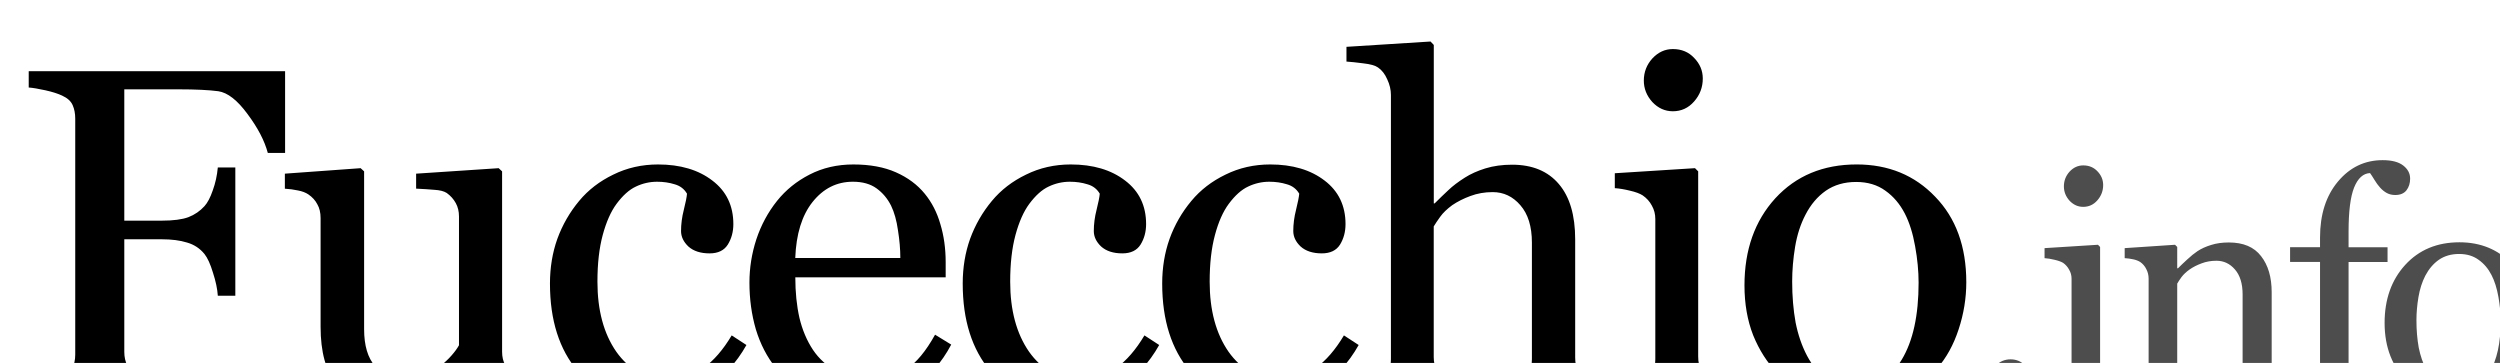
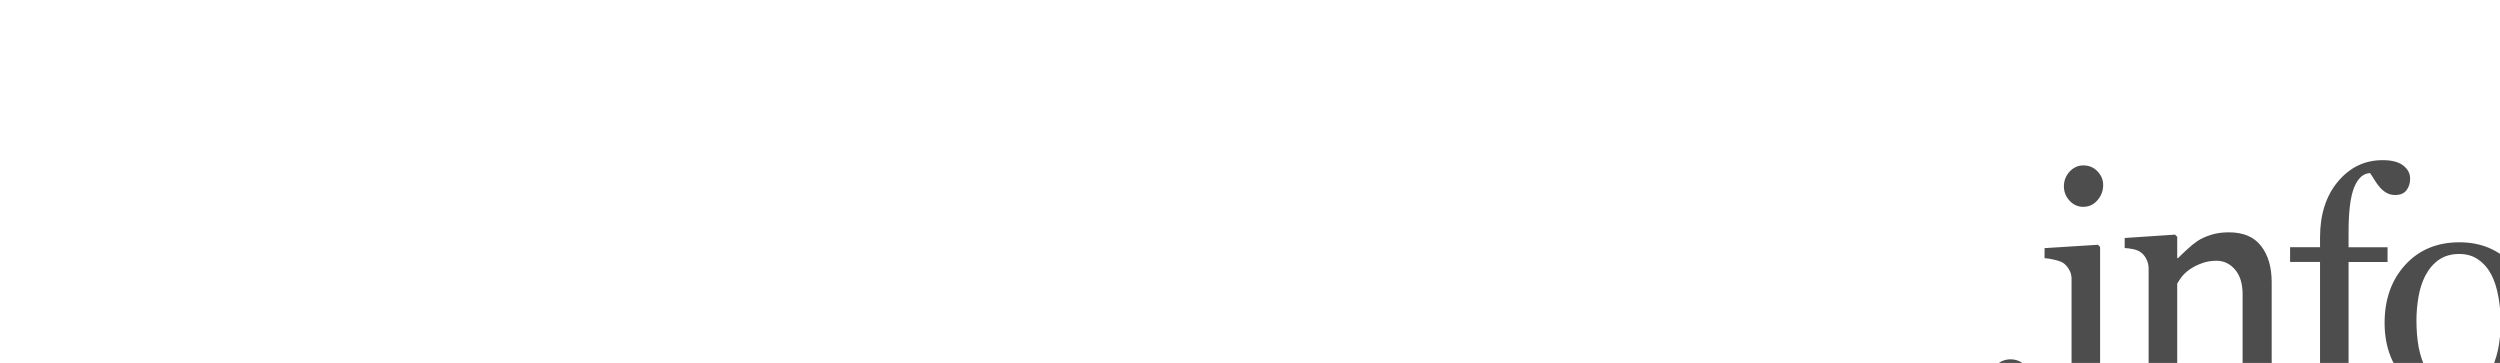
<svg xmlns="http://www.w3.org/2000/svg" width="42.462" height="6.164" viewBox="0 0 11.235 1.631">
  <g fill-rule="evenodd" stroke-dasharray=".2 .2" stroke-dashoffset=".2" stroke-linecap="round" stroke-linejoin="round" stroke-width=".2" aria-label="Fucecchio.info">
-     <path d="M312.668 450.179h-.293q-.082-.309-.344-.66-.258-.352-.496-.387-.12-.016-.289-.024-.164-.008-.375-.008h-.93v2.227h.637q.29 0 .45-.059.16-.062.273-.187.078-.086.14-.266.067-.183.086-.39h.297v2.175h-.297q-.011-.171-.082-.39-.066-.219-.144-.317-.117-.144-.297-.195-.176-.055-.426-.055h-.637v1.91q0 .13.051.231.051.102.18.164.058.027.254.066.195.04.297.043v.278h-2.403v-.278l.313-.023q.195-.02.254-.047.117-.05.168-.148.054-.102.054-.242v-4q0-.13-.043-.227-.043-.102-.18-.164-.105-.05-.284-.09-.176-.039-.282-.047v-.277h4.348zm4.27 4.086-1.254.086-.059-.055v-.488h-.023q-.094.097-.211.21-.118.11-.27.2-.176.105-.34.16-.164.055-.465.055-.511 0-.78-.332-.266-.336-.266-.973v-1.844q0-.14-.055-.234-.05-.098-.152-.168-.07-.047-.176-.067-.106-.023-.223-.03v-.255l1.285-.093.059.054v2.676q0 .418.187.629.188.21.45.21.214 0 .382-.066t.282-.156q.105-.082.183-.172.082-.093.125-.172v-2.183q0-.129-.054-.227-.055-.101-.153-.172-.07-.046-.21-.054-.137-.012-.31-.02v-.254l1.4-.093.058.054v3.059q0 .133.054.227.055.093.153.16.07.043.168.058.097.012.215.016zm2.003.172q-.836 0-1.308-.555-.473-.555-.473-1.488 0-.407.125-.758.13-.356.371-.645.23-.277.578-.445.348-.172.758-.172.567 0 .922.273.356.27.356.739 0 .195-.094.347-.094.149-.309.149-.23 0-.36-.117-.124-.118-.124-.262 0-.176.047-.36.047-.187.054-.273-.07-.121-.21-.16-.137-.043-.297-.043-.188 0-.36.082-.168.078-.328.293-.144.195-.234.527-.09.332-.09.793 0 .727.32 1.188.324.457.848.457.379 0 .633-.184.257-.183.476-.55l.25.163q-.258.461-.68.73-.421.27-.87.27zm5.024-1.008q-.242.46-.649.734-.406.274-.933.274-.465 0-.817-.165-.347-.164-.574-.445-.226-.281-.34-.656-.109-.375-.109-.793 0-.375.117-.734.121-.364.352-.653.222-.277.55-.445.333-.172.743-.172.422 0 .722.133.301.133.489.363.18.219.265.516.09.297.09.644v.258h-2.55q0 .379.07.688.074.308.23.543.152.226.398.359.247.129.586.129.348 0 .598-.16.254-.164.488-.586zm-.863-1.469q0-.219-.04-.469-.035-.25-.117-.418-.09-.18-.246-.293-.156-.113-.402-.113-.41 0-.684.344-.27.34-.293.949zm2.84 2.477q-.837 0-1.31-.555-.472-.555-.472-1.488 0-.407.125-.758.13-.356.371-.645.23-.277.578-.445.348-.172.758-.172.567 0 .922.273.356.27.356.739 0 .195-.094.347-.094.149-.309.149-.23 0-.36-.117-.124-.118-.124-.262 0-.176.047-.36.047-.187.054-.273-.07-.121-.21-.16-.137-.043-.297-.043-.188 0-.36.082-.168.078-.328.293-.144.195-.234.527-.09.332-.09.793 0 .727.32 1.188.324.457.848.457.379 0 .633-.184.257-.183.476-.55l.25.163q-.258.461-.68.73-.421.27-.87.27zm3.382 0q-.836 0-1.308-.555-.473-.555-.473-1.488 0-.407.125-.758.129-.356.371-.645.23-.277.578-.445.348-.172.758-.172.566 0 .922.273.355.27.355.739 0 .195-.093.347-.094.149-.309.149-.23 0-.36-.117-.124-.118-.124-.262 0-.176.047-.36.046-.187.054-.273-.07-.121-.21-.16-.137-.043-.298-.043-.187 0-.359.082-.168.078-.328.293-.145.195-.234.527-.09.332-.09.793 0 .727.32 1.188.324.457.848.457.379 0 .633-.184.257-.183.476-.55l.25.163q-.258.461-.68.73-.421.27-.87.27zm5.785-.102h-1.89v-.258q.09-.008.199-.015.11-.008.18-.032.109-.035.16-.12.055-.09.055-.231v-1.98q0-.41-.196-.634-.191-.222-.469-.222-.203 0-.378.066-.172.063-.309.156-.133.098-.203.196-.07.097-.11.164v2.215q0 .133.051.218.055.086.164.133.086.04.176.059.094.02.203.027v.258h-1.89v-.258l.187-.015q.098-.012.164-.032.11-.035.164-.12.055-.09.055-.231v-4.484q0-.133-.063-.266-.058-.133-.156-.2-.07-.05-.25-.07-.176-.023-.285-.03v-.25l1.426-.09.055.058v2.687h.015q.129-.129.234-.226.106-.102.278-.211.148-.094.347-.156.204-.063.454-.063.515 0 .793.328.277.324.277.938v2.004q0 .136.047.222.05.082.164.13.09.034.16.054.074.016.191.023zm2.094 0h-1.863v-.258l.183-.015q.098-.008.168-.032.11-.035.16-.12.055-.09.055-.231v-2.38q0-.124-.058-.226-.055-.105-.157-.175-.074-.047-.214-.079-.141-.035-.258-.043v-.253l1.36-.086.054.054v3.14q0 .138.05.228.055.09.169.132.085.036.168.059.082.02.183.027zm-.492-5.418q0 .223-.148.39-.145.165-.36.165-.2 0-.348-.157-.144-.16-.144-.363 0-.215.144-.375.149-.16.348-.16.223 0 .363.152.145.149.145.348zm4.469 3.453q0 .406-.13.8-.128.392-.366.665-.27.312-.625.465-.356.152-.797.152-.367 0-.7-.137-.332-.14-.59-.406-.253-.262-.406-.637-.148-.378-.148-.847 0-.903.523-1.477.528-.574 1.38-.574.808 0 1.331.547.528.543.528 1.45zm-.809.008q0-.293-.059-.617-.058-.328-.175-.555-.125-.242-.328-.386-.204-.149-.497-.149-.3 0-.515.149-.211.148-.344.406-.125.238-.176.543-.05.304-.05.59 0 .375.058.695.063.316.195.566.133.25.332.395.204.14.5.14.489 0 .774-.472.285-.473.285-1.305z" transform="translate(-81.576 -118.61) scale(.265)" />
-     <path fill="#4d4d4d" d="M342.288 454.035q0 .146-.107.25-.104.102-.25.102-.146 0-.253-.102-.104-.104-.104-.25 0-.145.104-.25.107-.106.253-.106.146 0 .25.106.107.105.107.25zm1.541.3h-1.242v-.172l.123-.01q.065-.005.112-.021.073-.024.106-.08.037-.06.037-.154v-1.586q0-.084-.04-.151-.036-.07-.103-.118-.05-.03-.144-.052-.093-.023-.171-.028v-.17l.906-.057.036.037v2.093q0 .092.034.151.037.06.112.089.057.023.112.039.055.013.122.018zm-.328-3.612q0 .148-.099.26-.096.11-.24.11-.132 0-.231-.104-.096-.107-.096-.243 0-.143.096-.25.099-.106.232-.106.148 0 .242.101.096.1.096.232zm3.23 3.612h-1.258v-.172l.13-.01q.073-.005.12-.021.073-.024.106-.08.037-.06.037-.154v-1.32q0-.274-.13-.423-.128-.148-.313-.148-.138 0-.252.044-.115.042-.204.104-.085.06-.138.13-.049.068-.072.11v1.477q0 .088.036.145.037.058.11.089.054.026.117.039.065.013.132.018v.172h-1.257v-.172l.122-.01q.065-.005.112-.021.073-.023.107-.08.036-.06.036-.154v-1.586q0-.089-.039-.162-.036-.075-.104-.122-.05-.031-.117-.045-.068-.015-.146-.02v-.17l.854-.057.037.037v.362h.013q.062-.063.156-.149.094-.088.177-.143.096-.063.23-.104.132-.042.299-.042.37 0 .547.232.18.229.18.612v1.336q0 .09.03.148.032.055.107.086.063.026.107.037.047.01.128.015zm1.976-3.721q0 .117-.062.198-.063.08-.19.08-.081 0-.144-.034-.06-.033-.112-.09-.052-.058-.096-.131-.044-.073-.076-.117-.174.008-.27.245-.094.234-.094.75v.263h.661v.25h-.661v1.843q0 .091.034.149.036.057.112.086.062.023.166.039.105.013.18.018v.172h-1.354v-.172l.122-.01q.065-.005.112-.021.073-.024.107-.08.037-.06.037-.155v-1.87h-.508v-.25h.508v-.163q0-.586.302-.948.304-.365.76-.365.232 0 .349.091.117.091.117.222zm2.076 2.411q0 .27-.086.534-.086.26-.245.443-.18.208-.417.31-.237.101-.531.101-.245 0-.466-.091-.222-.094-.393-.27-.17-.175-.271-.425-.1-.253-.1-.565 0-.602.35-.985.351-.383.919-.383.539 0 .888.365.352.362.352.966zm-.54.005q0-.195-.039-.411-.039-.22-.117-.37-.083-.162-.219-.258-.135-.099-.33-.099-.2 0-.344.099-.14.099-.23.27-.082.16-.116.363-.034.203-.034.393 0 .25.039.464.042.21.13.377.089.167.221.263.136.094.334.094.325 0 .515-.315t.19-.87z" transform="translate(-81.576 -118.61) scale(.265)" />
+     <path fill="#4d4d4d" d="M342.288 454.035q0 .146-.107.25-.104.102-.25.102-.146 0-.253-.102-.104-.104-.104-.25 0-.145.104-.25.107-.106.253-.106.146 0 .25.106.107.105.107.25zm1.541.3h-1.242v-.172l.123-.01q.065-.005.112-.021.073-.024.106-.08.037-.06.037-.154v-1.586q0-.084-.04-.151-.036-.07-.103-.118-.05-.03-.144-.052-.093-.023-.171-.028v-.17l.906-.057.036.037v2.093q0 .092.034.151.037.06.112.089.057.023.112.039.055.013.122.018zm-.328-3.612q0 .148-.099.26-.096.11-.24.11-.132 0-.231-.104-.096-.107-.096-.243 0-.143.096-.25.099-.106.232-.106.148 0 .242.101.096.1.096.232zm3.23 3.612h-1.258v-.172l.13-.01q.073-.005.12-.021.073-.024.106-.08.037-.06.037-.154v-1.32q0-.274-.13-.423-.128-.148-.313-.148-.138 0-.252.044-.115.042-.204.104-.085.06-.138.13-.049.068-.072.11v1.477q0 .088.036.145.037.058.11.089.054.026.117.039.065.013.132.018h-1.257v-.172l.122-.01q.065-.005.112-.021.073-.023.107-.08.036-.06.036-.154v-1.586q0-.089-.039-.162-.036-.075-.104-.122-.05-.031-.117-.045-.068-.015-.146-.02v-.17l.854-.057.037.037v.362h.013q.062-.063.156-.149.094-.088.177-.143.096-.063.23-.104.132-.042.299-.042.37 0 .547.232.18.229.18.612v1.336q0 .09.03.148.032.055.107.086.063.026.107.037.047.01.128.015zm1.976-3.721q0 .117-.062.198-.063.08-.19.08-.081 0-.144-.034-.06-.033-.112-.09-.052-.058-.096-.131-.044-.073-.076-.117-.174.008-.27.245-.094.234-.094.75v.263h.661v.25h-.661v1.843q0 .091.034.149.036.057.112.086.062.023.166.039.105.013.18.018v.172h-1.354v-.172l.122-.01q.065-.005.112-.021.073-.024.107-.08.037-.06.037-.155v-1.87h-.508v-.25h.508v-.163q0-.586.302-.948.304-.365.76-.365.232 0 .349.091.117.091.117.222zm2.076 2.411q0 .27-.086.534-.086.26-.245.443-.18.208-.417.31-.237.101-.531.101-.245 0-.466-.091-.222-.094-.393-.27-.17-.175-.271-.425-.1-.253-.1-.565 0-.602.35-.985.351-.383.919-.383.539 0 .888.365.352.362.352.966zm-.54.005q0-.195-.039-.411-.039-.22-.117-.37-.083-.162-.219-.258-.135-.099-.33-.099-.2 0-.344.099-.14.099-.23.27-.082.16-.116.363-.034.203-.034.393 0 .25.039.464.042.21.13.377.089.167.221.263.136.094.334.094.325 0 .515-.315t.19-.87z" transform="translate(-81.576 -118.61) scale(.265)" />
  </g>
</svg>